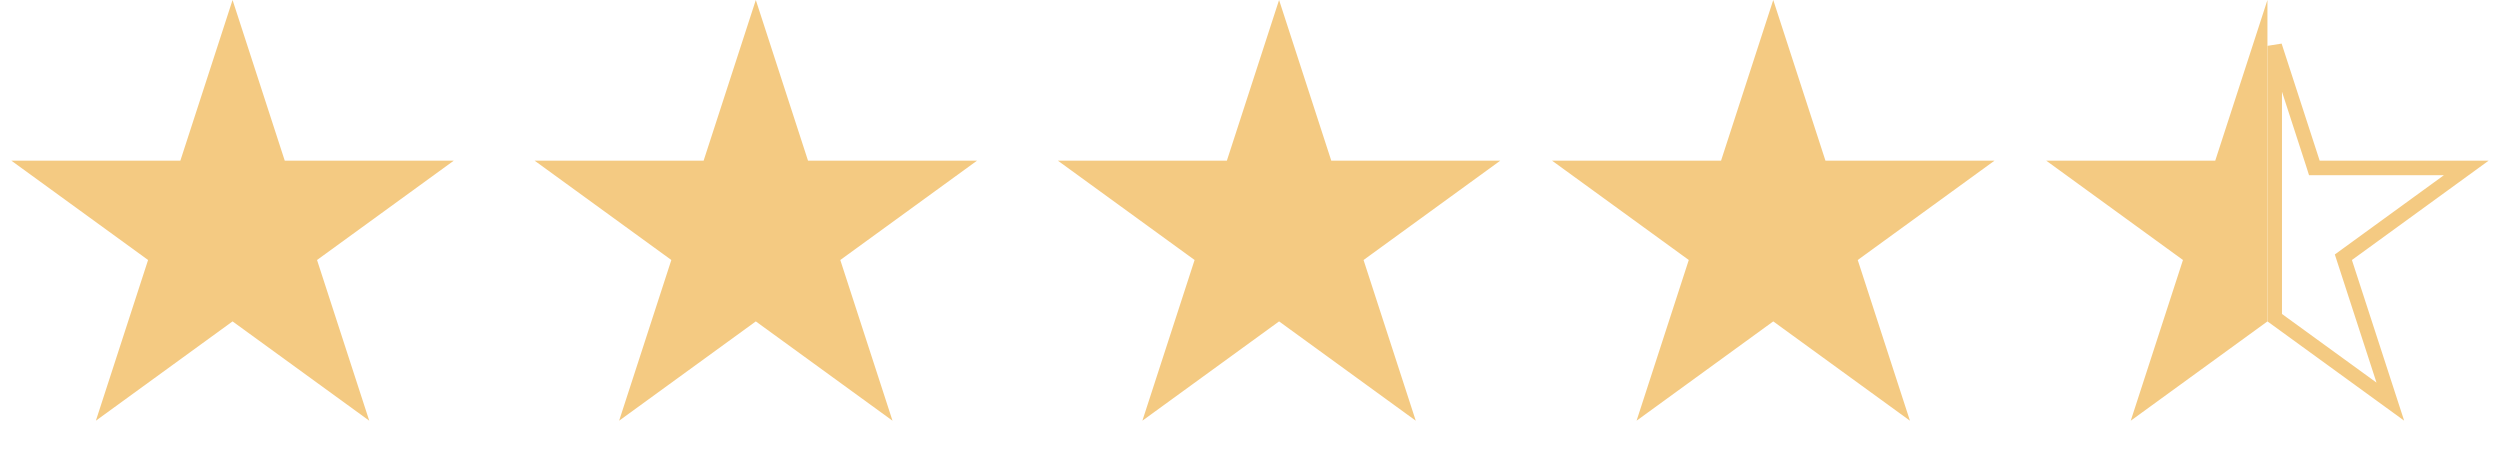
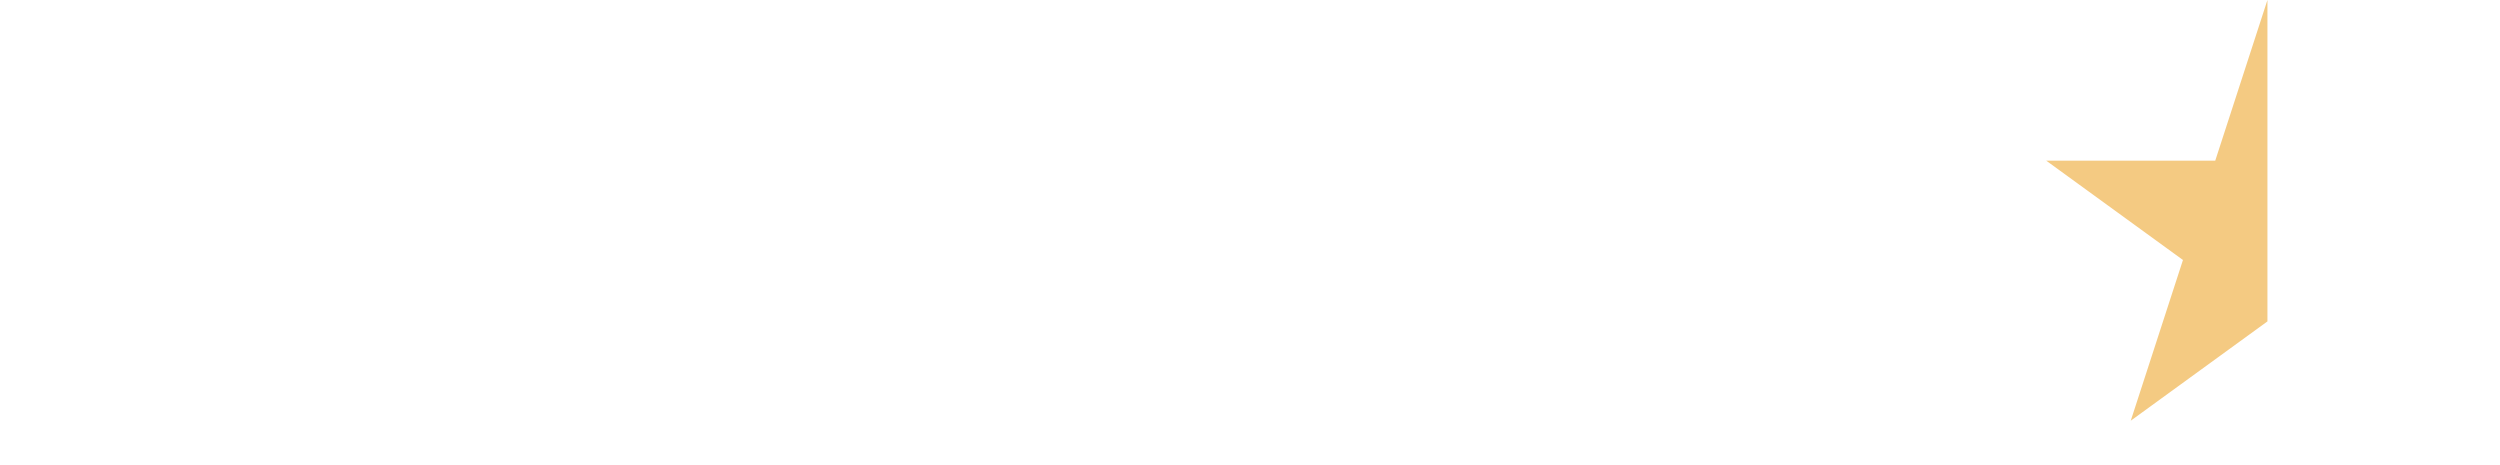
<svg xmlns="http://www.w3.org/2000/svg" width="86" height="16" viewBox="0 0 86 16" fill="none">
-   <path d="M8 0L9.796 5.528H15.608L10.906 8.944L12.702 14.472L8 11.056L3.298 14.472L5.094 8.944L0.392 5.528H6.204L8 0Z" fill="#F4CA82" />
-   <path d="M26 0L27.796 5.528H33.608L28.906 8.944L30.702 14.472L26 11.056L21.298 14.472L23.094 8.944L18.392 5.528H24.204L26 0Z" fill="#F4CA82" />
-   <path d="M44 0L45.796 5.528H51.608L46.906 8.944L48.702 14.472L44 11.056L39.298 14.472L41.094 8.944L36.392 5.528H42.204L44 0Z" fill="#F4CA82" />
-   <path d="M79.559 5.605L79.614 5.778H84.838L80.759 8.742L80.612 8.849L80.668 9.021L82.227 13.816L78.25 10.928V1.577L79.559 5.605Z" stroke="#F4CA82" stroke-width="0.5" />
-   <path d="M61 0L62.796 5.528H68.609L63.906 8.944L65.702 14.472L61 11.056L56.298 14.472L58.094 8.944L53.392 5.528H59.204L61 0Z" fill="#F4CA82" />
  <path d="M78 0V5.528V8.944V9.5V11.056L73.298 14.472L75.094 8.944L70.392 5.528H76.204L78 0Z" fill="#F4CA82" />
</svg>